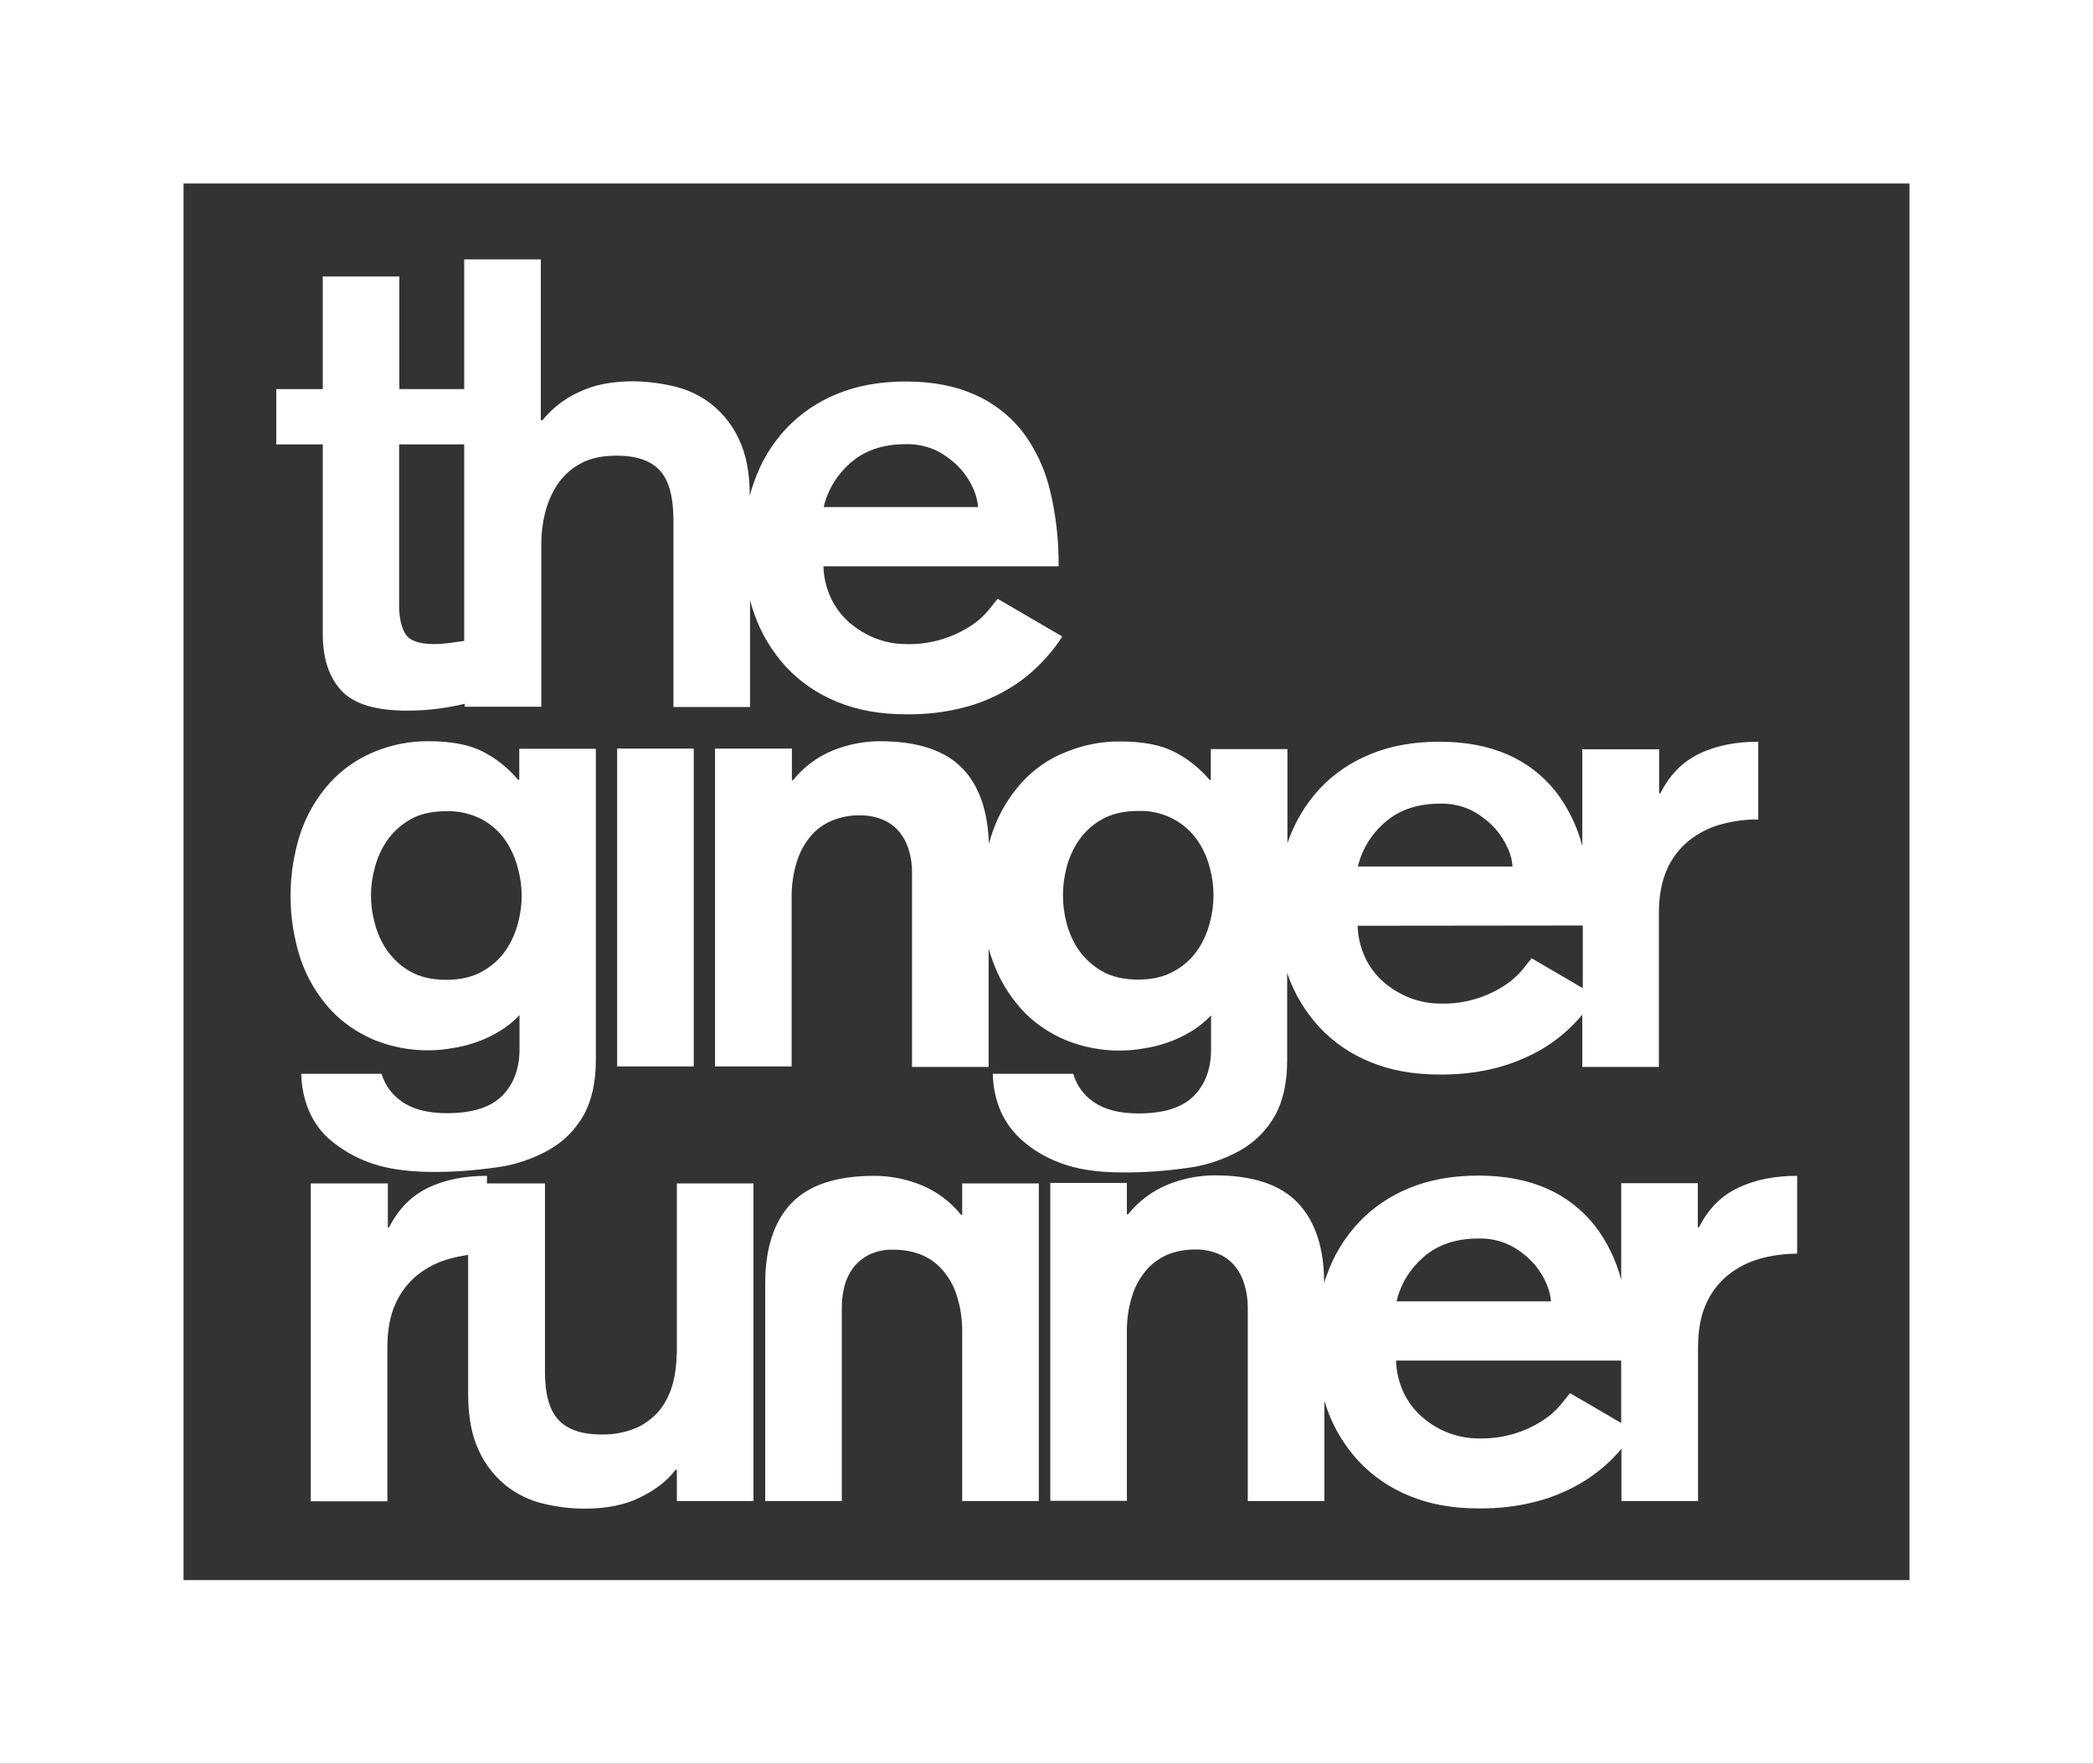
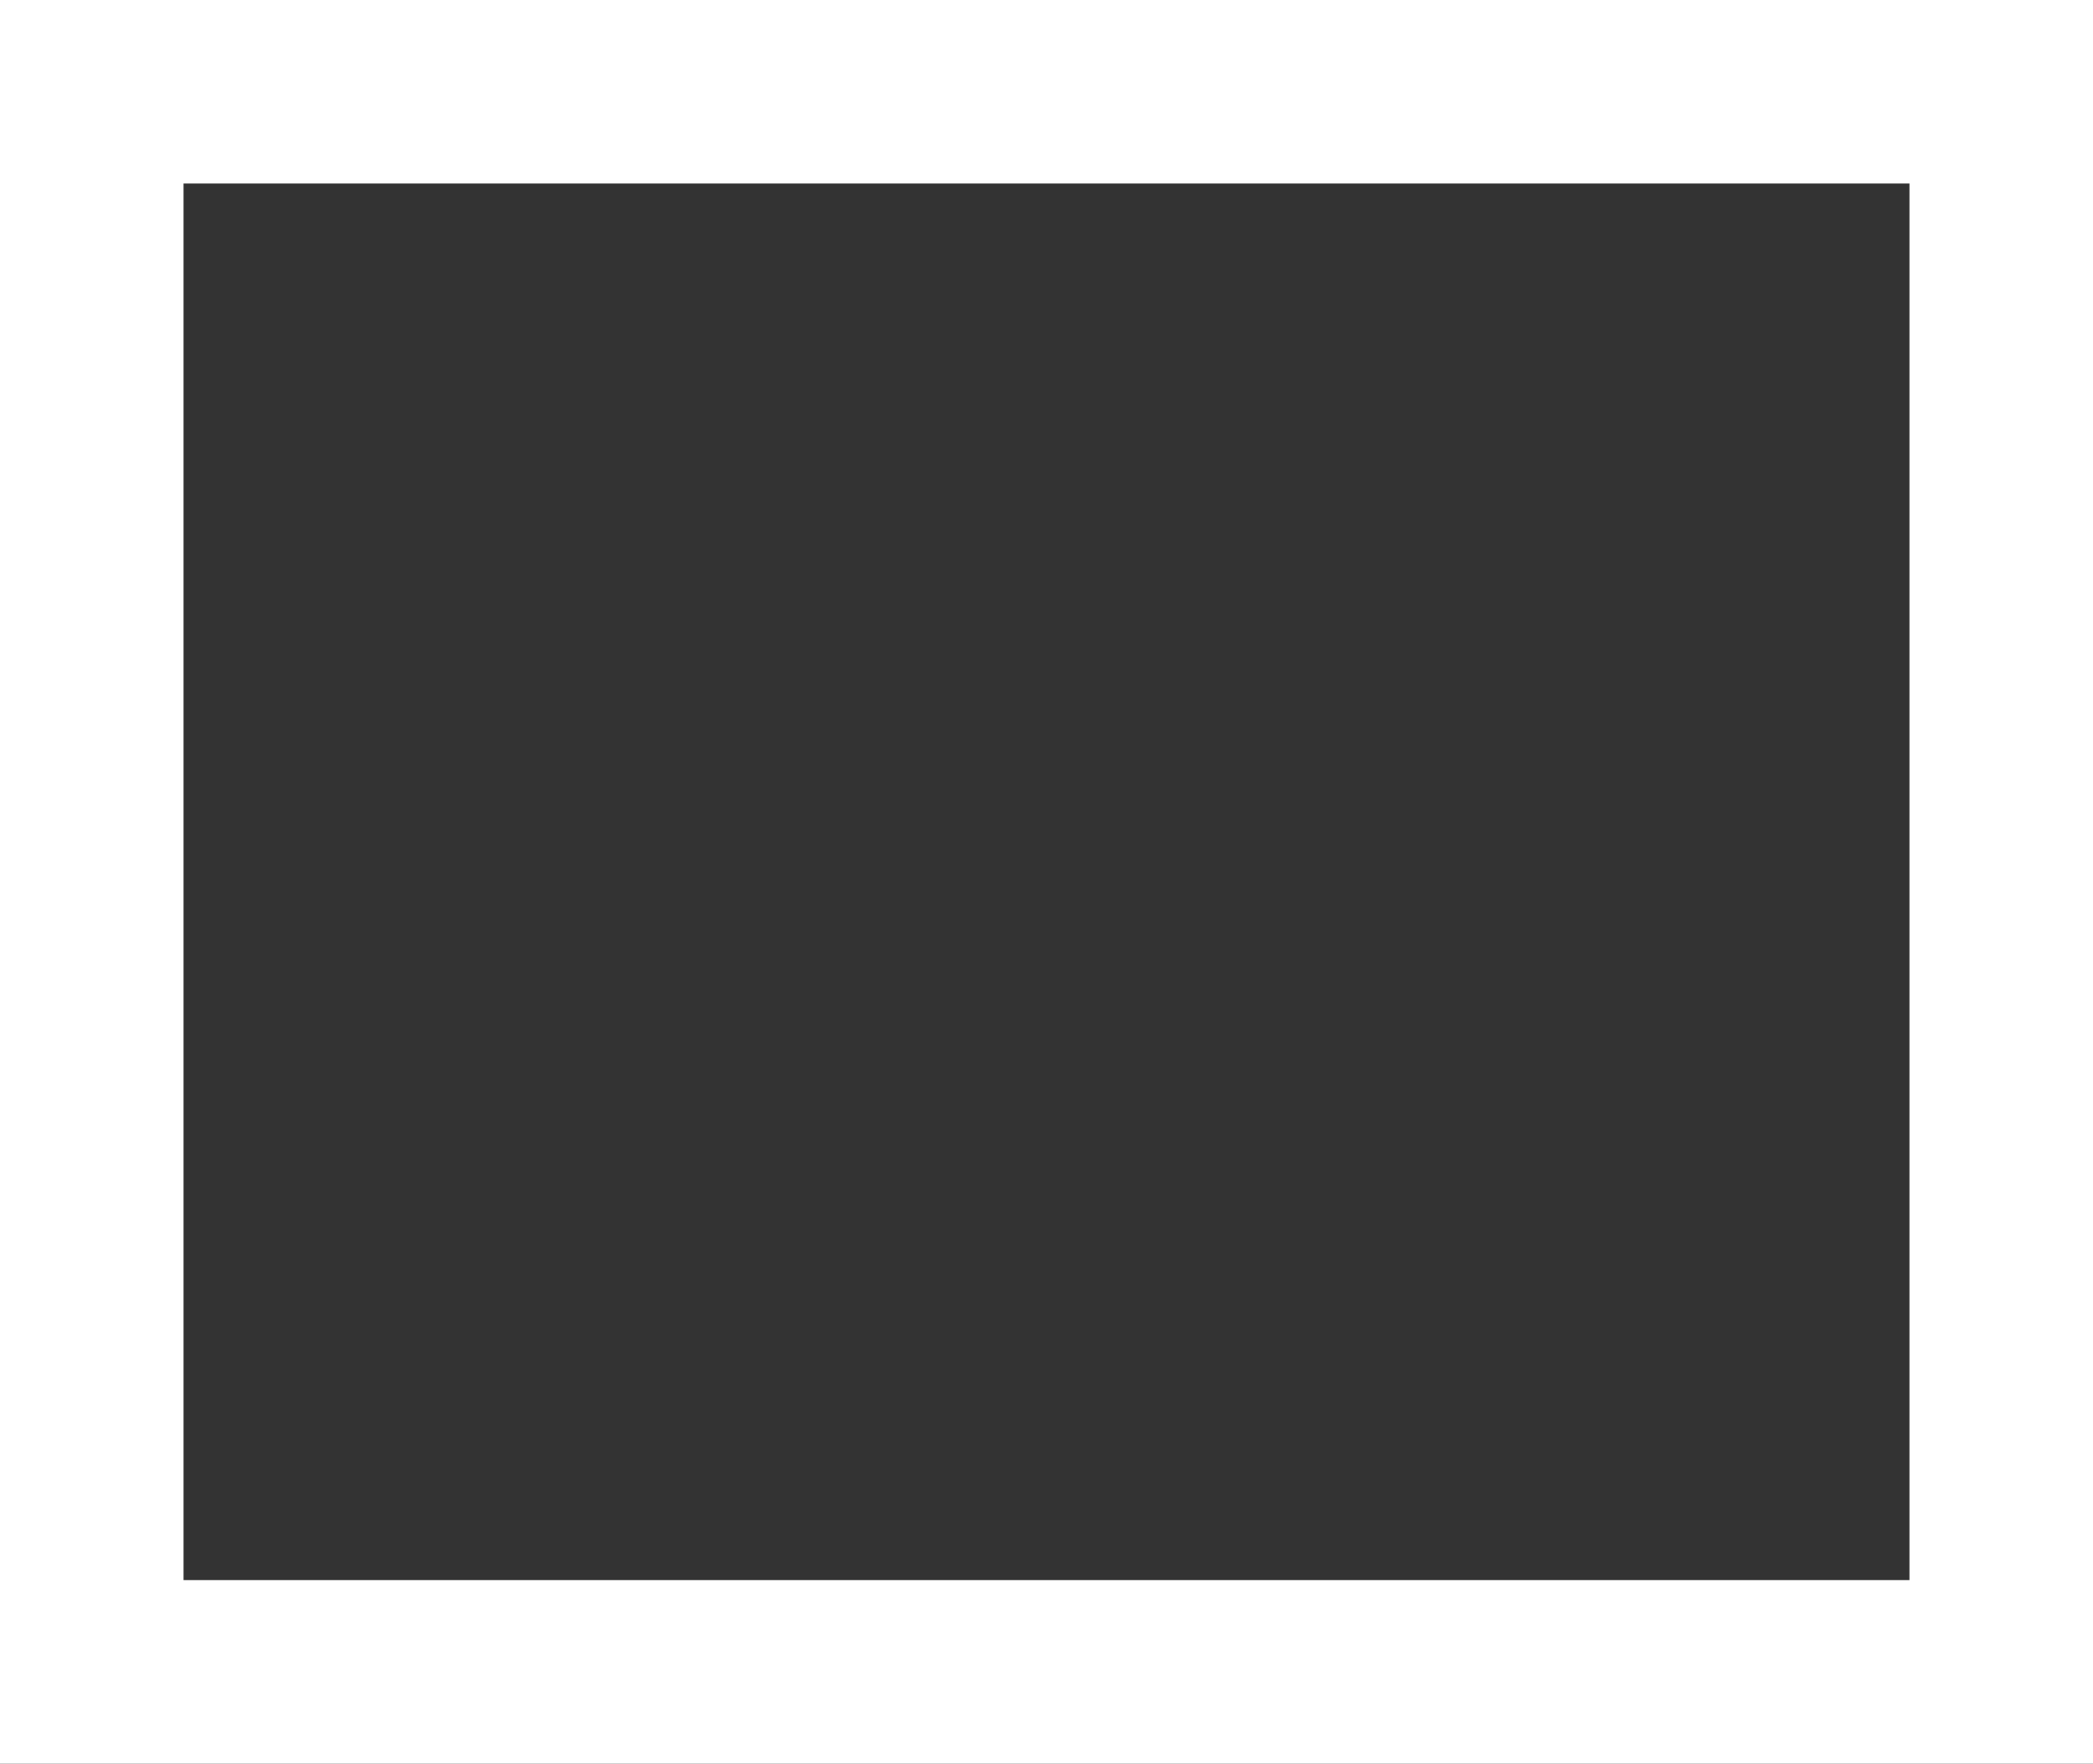
<svg xmlns="http://www.w3.org/2000/svg" version="1.1" id="Layer_1" x="0px" y="0px" viewBox="0 0 855.3 720.7" style="enable-background:new 0 0 855.3 720.7;" xml:space="preserve">
  <rect x="0" y="0" width="855.3" height="720.7" fill="#333333" stroke="none" />
  <style type="text/css">
	.st0{fill:#FFFFFF;}
</style>
  <title>TGRsquareLogo_SVG</title>
  <g id="Layer_2_1_">
    <g id="Layer_1-2">
-       <path class="st0" d="M131.9,259.1c0,9.9,2.5,17.6,7.6,23.1c5.1,5.5,14,8.2,26.9,8.2c4.5,0,8.9-0.3,13.4-0.9    c3.4-0.5,6.8-1.1,10.1-1.9v1.2h31.3v-66.7c0-4.2,0.5-8.3,1.5-12.3c1-4.2,2.7-8.1,5-11.7c2.4-3.6,5.6-6.5,9.4-8.6    c3.9-2.2,8.9-3.3,14.9-3.3c8,0,13.9,2,17.6,6s5.5,10.6,5.6,19.7v77h31.3v-43.7c0.5,2,1.1,3.9,1.8,5.8c2.8,8,7.2,15.3,13,21.6    c5.8,6.2,12.9,11,20.8,14.2c8.2,3.4,17.6,5.1,28.2,5.1c8,0.1,15.9-0.8,23.6-2.8c6.3-1.6,12.3-4.1,17.9-7.4    c4.8-2.8,9.3-6.3,13.2-10.3c3.4-3.4,6.5-7.2,9.1-11.3l-26.4-15.4c-0.9,1-2.1,2.6-3.7,4.6c-2,2.4-4.3,4.5-6.9,6.2    c-8,5.3-17.4,8-26.9,7.7c-4.2,0-8.4-0.8-12.3-2.3c-3.9-1.5-7.5-3.7-10.7-6.4c-3.2-2.8-5.8-6.2-7.6-10c-1.9-4.1-3-8.6-3.1-13.1    h96.1c0.1-10.6-1.1-21.2-3.6-31.4c-2.1-8.6-5.9-16.7-11.3-23.8c-5.2-6.5-11.9-11.7-19.5-15c-7.9-3.5-17.2-5.3-28-5.3    c-10.6,0-20,1.7-28.2,5.1c-7.9,3.2-14.9,8-20.8,14.2c-5.8,6.2-10.2,13.6-13,21.6c-0.7,1.9-1.3,3.8-1.8,5.8c0-9.3-1.5-17-4.4-23    c-2.5-5.6-6.4-10.5-11.2-14.4c-4.5-3.5-9.7-6-15.2-7.3c-5.5-1.3-11.1-2-16.7-2.1c-8.9,0-16.5,1.5-22.7,4.6    c-5.6,2.6-10.6,6.5-14.5,11.3H221v-65.7h-31.3V159h-26.5v-46h-31.3v46h-19v22.6h19V259.1z M347.6,189.1c5.7-5,13.2-7.6,22.5-7.6    c4.7-0.1,9.3,0.9,13.5,3.1c3.4,1.9,6.5,4.3,9.1,7.2c2.2,2.5,4,5.4,5.3,8.5c0.9,2.2,1.5,4.5,1.7,6.9h-63.1    C338.2,200.2,342.1,193.9,347.6,189.1z M163.2,181.6h26.5v80.3l-5.6,0.8c-2.3,0.3-4.5,0.5-6.8,0.5c-6,0-9.9-1.4-11.6-4.1    s-2.6-6.7-2.6-11.8V181.6z M150.5,474.9c6.8,2.6,15.3,3.9,25.5,4c9.1,0.1,18.2-0.6,27.2-1.9c7.5-1,14.7-3.5,21.3-7.2    c5.9-3.4,10.7-8.2,14-14.1c3.3-5.9,5-13.5,5-22.7v-127h-31.3v12.6h-0.5c-3.9-4.6-8.7-8.5-14.1-11.3c-5.5-2.9-12.9-4.4-22.3-4.4    c-7.7-0.1-15.3,1.4-22.5,4.4c-6.8,2.8-13,7.1-18,12.6c-5.2,5.8-9.2,12.5-11.8,19.9c-5.7,17.1-5.7,35.5,0,52.6    c2.6,7.4,6.6,14.1,11.8,19.9c5,5.5,11.2,9.7,18,12.6c7.1,2.9,14.8,4.4,22.5,4.3c3.1,0,6.1-0.3,9.1-0.8c3.4-0.5,6.7-1.3,9.9-2.4    c3.3-1.1,6.5-2.6,9.5-4.4c3.1-1.8,6-4.1,8.5-6.8v13.9c0,8-2.4,14.4-7.1,19.1s-12.2,7.1-22.5,7.1c-7.9,0-14-1.6-18.4-4.7    c-4-2.7-7-6.8-8.4-11.4h-32.8c0.1,4.5,0.9,9,2.4,13.2c1.8,5,4.7,9.5,8.6,13.1C138.9,469.3,144.5,472.7,150.5,474.9z M211.7,377.1    c-1,4-2.7,7.8-5,11.2c-2.5,3.6-5.7,6.5-9.5,8.6c-4,2.3-8.9,3.5-14.8,3.5c-6,0-11-1.2-14.9-3.5c-3.7-2.1-6.9-5.1-9.4-8.6    c-2.3-3.4-4-7.2-5-11.2c-2-7.3-2-15,0-22.3c1-4,2.7-7.8,5-11.2c2.4-3.5,5.6-6.4,9.3-8.6c3.9-2.3,8.9-3.5,14.9-3.5    c5.1-0.2,10.2,1,14.8,3.4c3.8,2.1,7,5,9.5,8.6c2.3,3.4,4,7.2,5,11.2C213.7,362.1,213.7,369.8,211.7,377.1L211.7,377.1z     M252.2,305.9h31.3v129.9h-31.3V305.9z M417.5,319.8c-5.2,5.8-9.2,12.5-11.8,19.9c-0.6,1.6-1.1,3.4-1.6,5.1    c-0.4-13.3-3.9-23.5-10.6-30.6c-7.1-7.5-18.4-11.3-34-11.3c-6.5,0-12.9,1.3-19,3.7c-6.4,2.6-12.1,6.8-16.4,12.2h-0.5v-12.9h-31.4    v129.9h31.3v-68.5c-0.1-5.2,0.6-10.4,2.2-15.4c1.2-3.9,3.3-7.6,6-10.7c2.4-2.7,5.5-4.8,8.9-6.1c3.4-1.3,7-2,10.6-1.9    c3.5-0.1,7.1,0.6,10.3,2.1c2.6,1.2,4.8,3,6.5,5.3c1.7,2.2,2.9,4.8,3.6,7.5c0.8,2.8,1.1,5.7,1.1,8.6v79.3h31.3v-48.5    c0.4,1.7,1,3.3,1.6,5c2.6,7.4,6.6,14.1,11.8,19.9c5,5.5,11.2,9.7,18,12.6c7.1,2.9,14.8,4.4,22.5,4.3c3.1,0,6.1-0.3,9.1-0.8    c3.4-0.5,6.7-1.3,9.9-2.4c3.3-1.1,6.5-2.6,9.5-4.4c3.1-1.8,6-4.1,8.5-6.8v13.9c0,8-2.4,14.4-7.1,19.1s-12.2,7.1-22.5,7.1    c-7.9,0-14-1.6-18.4-4.7c-4-2.7-7-6.8-8.3-11.5h-32.9c0.1,4.5,0.9,9,2.4,13.2c1.8,5,4.8,9.5,8.6,13.1c4.7,4.4,10.3,7.8,16.3,10    c6.8,2.7,15.3,4,25.5,4c9.1,0.1,18.2-0.6,27.2-1.9c7.5-1,14.7-3.5,21.3-7.2c5.9-3.4,10.7-8.2,14-14.1c3.3-5.9,5-13.5,5-22.7v-35.7    c0.1,0.2,0.2,0.5,0.2,0.7c2.8,8,7.2,15.3,13,21.6c5.8,6.2,12.9,11,20.8,14.2c8.2,3.4,17.6,5.1,28.2,5.1c7.9,0.1,15.9-0.8,23.6-2.8    c6.3-1.7,12.4-4.2,18-7.4c4.8-2.8,9.3-6.3,13.2-10.3c1.3-1.3,2.5-2.6,3.6-4v21.4h31.3v-62.8c0-7,1.1-13,3.3-17.9    c2-4.6,5.1-8.6,9-11.8c3.8-3,8.2-5.3,13-6.6c5-1.4,10.1-2.1,15.3-2v-31.8c-9.2,0-17.3,1.6-24.1,4.9c-6.8,3.3-12.1,8.6-15.9,16.2    h-0.5v-18h-31.4v39.5c-2.1-8.1-5.8-15.7-10.9-22.3c-5.2-6.5-11.9-11.7-19.5-15c-7.9-3.5-17.2-5.3-28-5.3c-10.6,0-20,1.7-28.2,5.1    c-7.9,3.2-15,8-20.8,14.2c-5.7,6.2-10.1,13.6-12.9,21.6c-0.1,0.2-0.1,0.5-0.2,0.7v-38.6h-31.3v12.6h-0.5    c-3.9-4.6-8.7-8.5-14.1-11.3c-5.5-2.9-12.9-4.4-22.3-4.4c-7.7-0.1-15.3,1.4-22.5,4.4C428.7,310,422.5,314.3,417.5,319.8    L417.5,319.8z M566,336c5.7-5,13.2-7.6,22.5-7.6c4.7-0.1,9.3,0.9,13.5,3.1c3.4,1.9,6.5,4.3,9.1,7.2c2.2,2.5,4,5.4,5.3,8.5    c1,2.2,1.5,4.5,1.7,6.9h-63.2C556.6,347,560.5,340.7,566,336z M646.8,378.2v25.6l-20.9-12.2c-0.9,1-2.1,2.6-3.7,4.6    c-2,2.4-4.3,4.5-6.9,6.2c-7.9,5.3-17.3,8-26.8,7.7c-4.2,0-8.4-0.8-12.3-2.3c-3.9-1.5-7.5-3.7-10.7-6.4c-3.2-2.8-5.8-6.2-7.6-10    c-1.9-4.1-3-8.6-3.1-13.1L646.8,378.2z M435.8,354.7c1-4,2.7-7.8,5-11.2c2.4-3.5,5.6-6.5,9.4-8.6c3.9-2.3,8.9-3.5,14.9-3.5    c5.2-0.2,10.3,1,14.8,3.5c3.8,2.1,7,5,9.5,8.6c2.3,3.4,4,7.2,5,11.2c2,7.3,2,15,0,22.3c-1,4-2.7,7.8-5,11.2    c-2.5,3.6-5.7,6.5-9.5,8.6c-4,2.3-8.9,3.5-14.8,3.5c-6,0-11-1.2-14.9-3.5c-3.7-2.1-6.9-5.1-9.4-8.6c-2.3-3.4-4-7.2-5-11.2    C433.9,369.8,433.9,362.1,435.8,354.7L435.8,354.7z M276.5,553.4c0,4-0.5,8-1.5,11.8c-1,3.8-2.7,7.4-5,10.5    c-2.5,3.2-5.8,5.8-9.5,7.6c-4.6,2-9.7,3-14.7,2.9c-8,0-13.9-2-17.6-6s-5.5-10.5-5.5-19.6v-77H199v-3.1c-9.2,0-17.3,1.6-24.1,4.9    c-6.8,3.3-12.2,8.7-15.9,16.2h-0.5v-18H127v129.9h31.3v-62.9c0-7,1.1-13,3.3-17.8c2-4.6,5.1-8.6,9-11.8c3.8-3,8.3-5.3,13-6.6    c2.5-0.7,5.1-1.2,7.7-1.6v56.8c0,9.4,1.5,17.2,4.4,23.2c2.5,5.6,6.4,10.5,11.2,14.4c4.5,3.5,9.7,6,15.3,7.3c5.5,1.3,11.1,2,16.7,2    c8.9,0,16.5-1.5,22.7-4.6c6.3-3.1,11.1-6.8,14.5-11.3h0.5v12.8h31.3V483.6h-31.3V553.4z M393.2,496.4h-0.5    c-4.3-5.4-10-9.6-16.4-12.2c-6-2.4-12.5-3.7-19-3.7c-15.6,0-26.9,3.8-34,11.3s-10.6,18.5-10.6,32.8v88.8h31.3v-79.3    c0-2.9,0.4-5.8,1.1-8.6c0.7-2.7,1.9-5.2,3.6-7.5c1.7-2.2,4-4,6.5-5.3c3.2-1.5,6.7-2.2,10.3-2c3.6,0,7.2,0.6,10.6,1.9    c3.4,1.3,6.4,3.4,8.9,6.2c2.7,3.1,4.8,6.7,6,10.7c1.6,5,2.3,10.2,2.2,15.4v68.5h31.3V483.6h-31.3V496.4z M694.3,501.5h-0.5v-18    h-31.3v39.5c-2.1-8.1-5.8-15.7-10.9-22.3c-5.2-6.5-11.9-11.7-19.5-15c-7.9-3.5-17.2-5.3-28-5.3c-10.6,0-20,1.7-28.2,5.1    c-7.9,3.2-15,8-20.8,14.2c-5.8,6.2-10.2,13.6-13,21.6c-0.4,1-0.7,2-1,3c0-14.3-3.6-25.2-10.7-32.7c-7.1-7.5-18.4-11.3-34-11.3    c-6.5,0-13,1.3-19,3.7c-6.4,2.6-12.1,6.8-16.4,12.2h-0.5v-12.8h-31.3v129.9h31.3v-68.5c-0.1-5.2,0.6-10.4,2.2-15.4    c1.2-3.9,3.3-7.5,6-10.7c2.4-2.7,5.5-4.8,8.9-6.2c3.4-1.3,7-1.9,10.7-1.9c3.5-0.1,7,0.6,10.3,2.1c2.6,1.2,4.8,3,6.5,5.3    c1.7,2.2,2.9,4.8,3.6,7.5c0.8,2.8,1.2,5.7,1.2,8.6v79.3h31.3v-40.9c0.3,1,0.7,2,1,3c2.8,8,7.2,15.3,13,21.6    c5.8,6.2,12.9,11,20.8,14.2c8.2,3.4,17.6,5.1,28.2,5.1c8,0.1,15.9-0.8,23.6-2.8c6.3-1.6,12.4-4.2,18-7.4    c4.8-2.8,9.3-6.3,13.2-10.2c1.3-1.3,2.5-2.7,3.6-4v21.4h31.3v-62.8c0-7,1.1-13,3.3-17.8c2-4.6,5.1-8.6,9-11.8    c3.8-3,8.2-5.3,12.9-6.6c5-1.4,10.1-2.1,15.3-2.1v-31.8c-9.2,0-17.3,1.6-24.1,4.9C703.4,488.6,698.1,494,694.3,501.5L694.3,501.5z     M581.7,513.7c5.7-5,13.2-7.6,22.5-7.6c4.7-0.1,9.3,0.9,13.5,3.1c3.4,1.8,6.5,4.3,9.1,7.2c2.2,2.5,4,5.4,5.3,8.5    c0.9,2.2,1.5,4.5,1.7,6.9h-63.1C572.3,524.8,576.2,518.5,581.7,513.7z M641.6,569.3c-0.8,1-2.1,2.6-3.7,4.6    c-2,2.4-4.3,4.5-6.9,6.2c-7.9,5.3-17.3,8-26.9,7.7c-4.2,0-8.4-0.8-12.3-2.3c-3.9-1.5-7.5-3.7-10.6-6.4c-3.2-2.8-5.8-6.2-7.6-10    c-1.9-4.1-3-8.5-3.1-13.1h92v25.5L641.6,569.3z" />
      <path class="st0" d="M780.3,75v570.7H75V75H780.3 M855.3,0H0v720.7h855.3V0z" />
    </g>
  </g>
</svg>